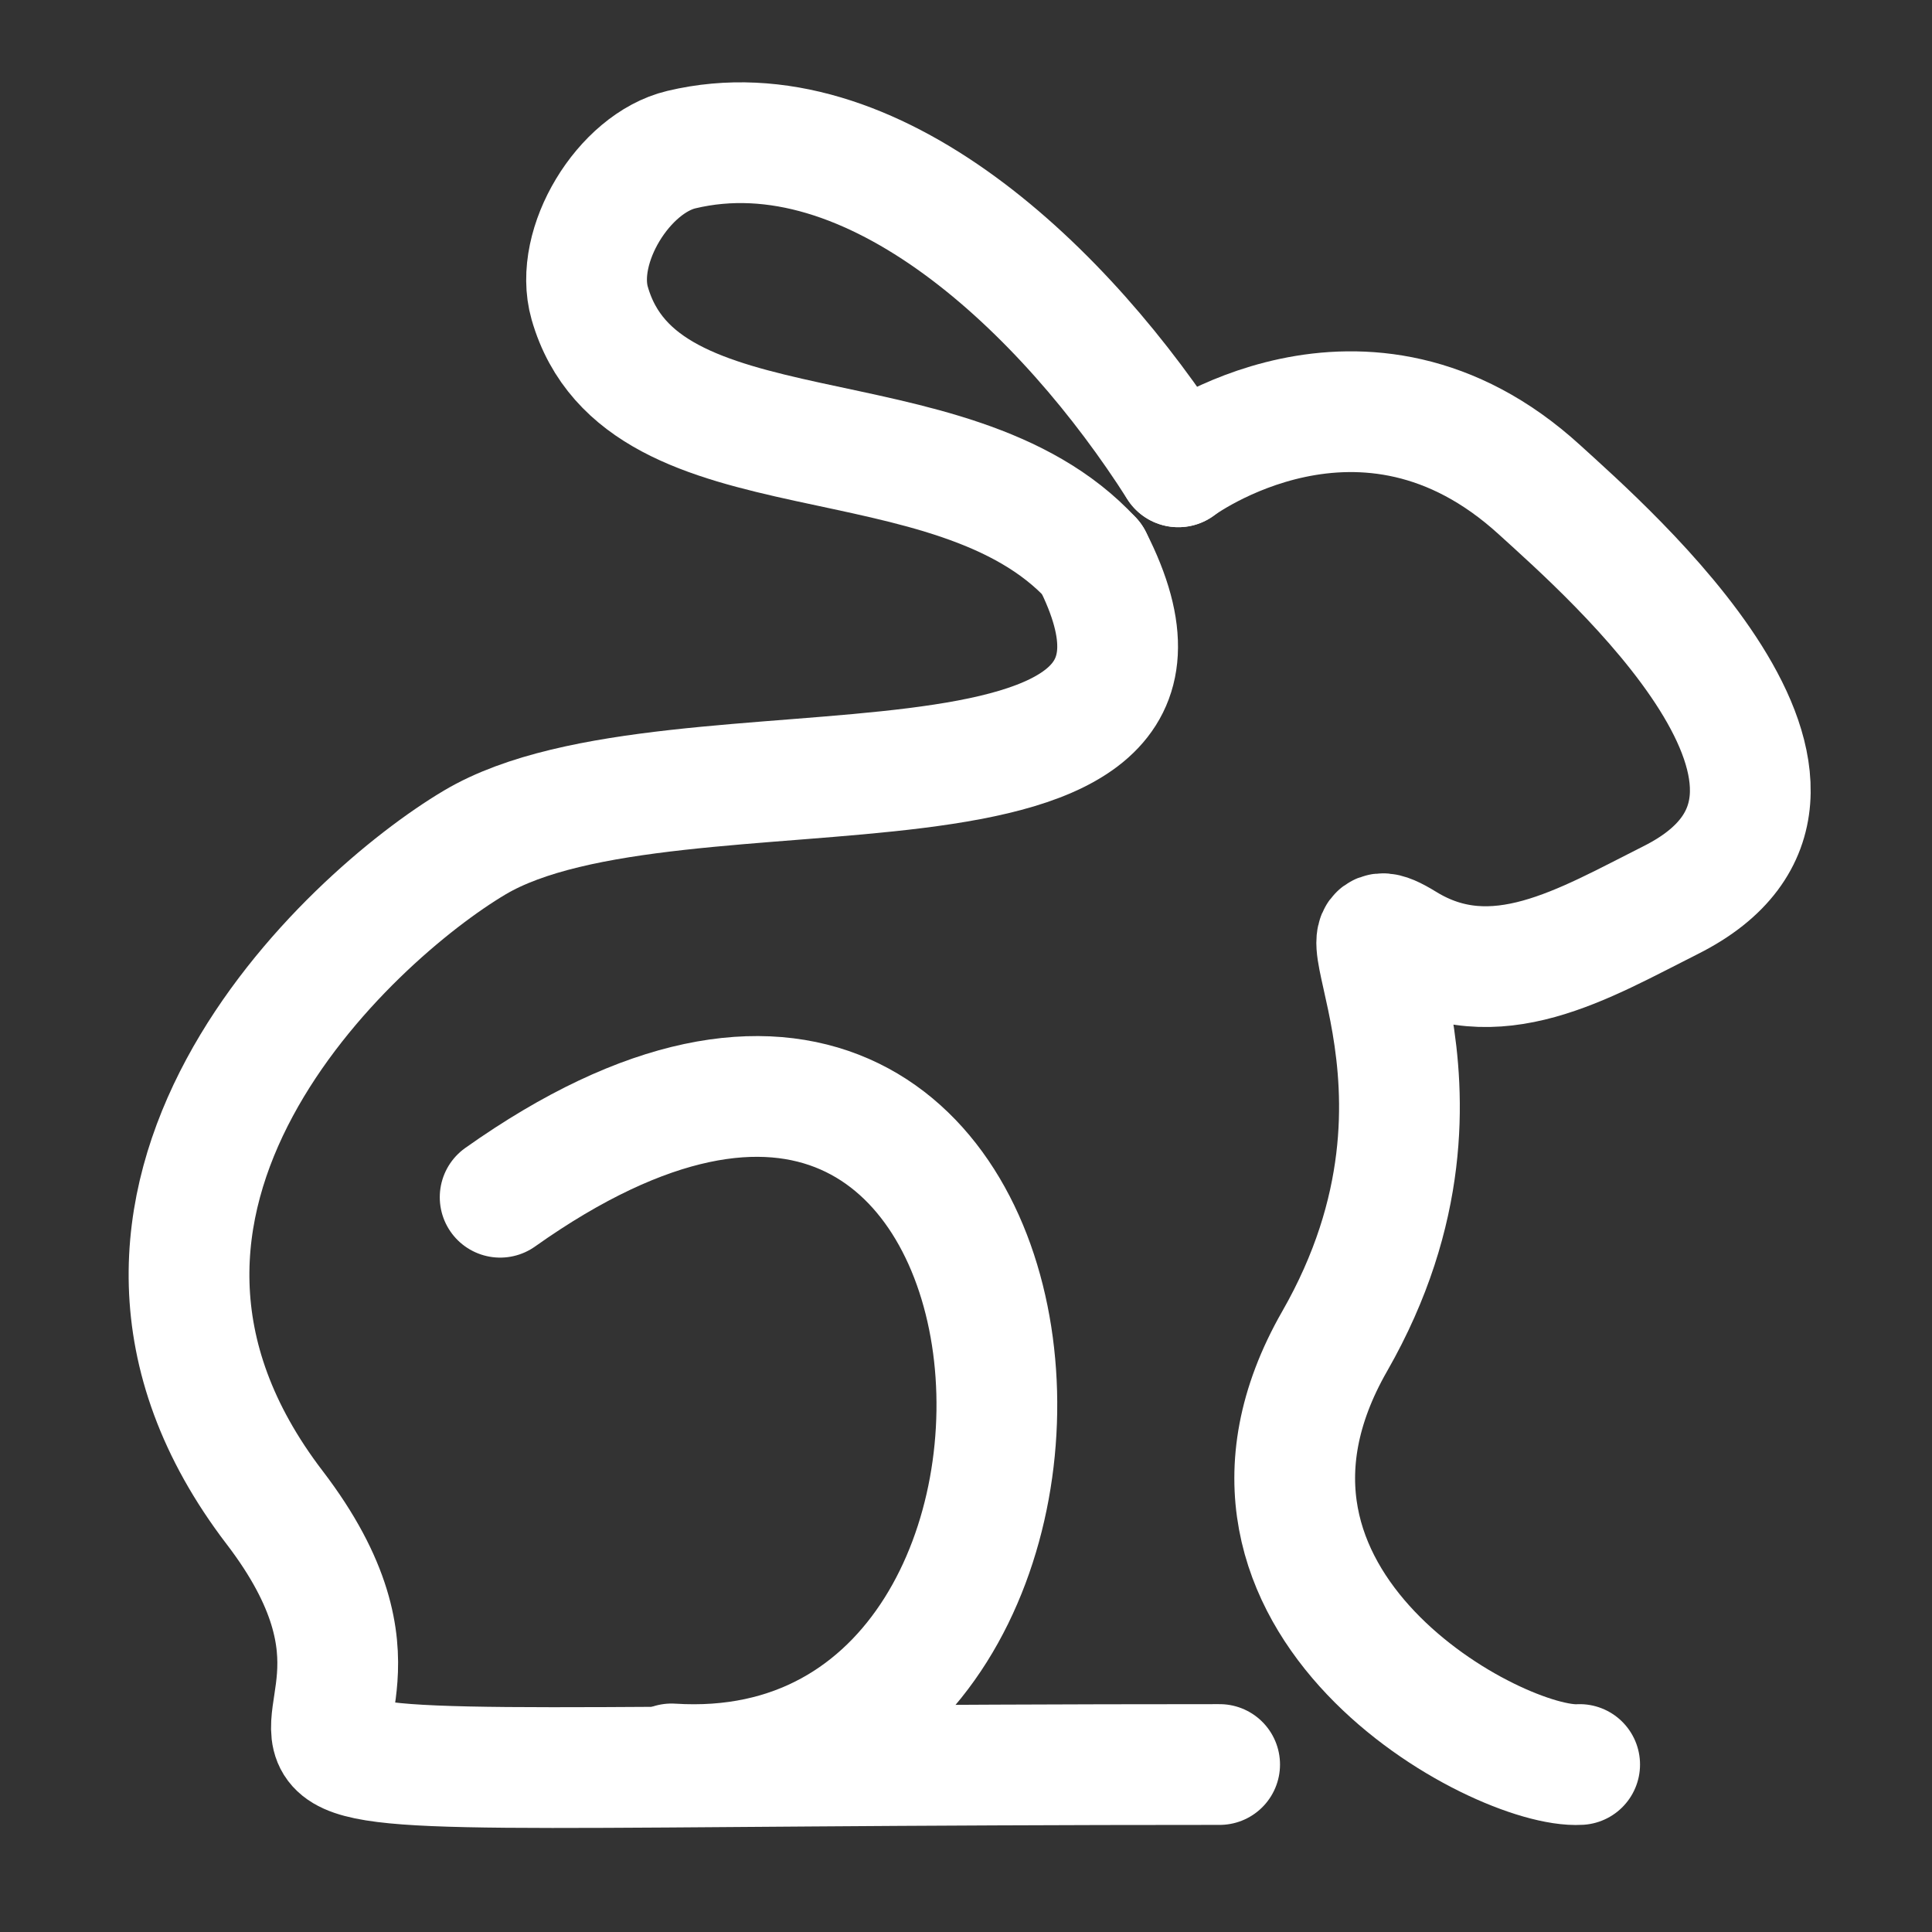
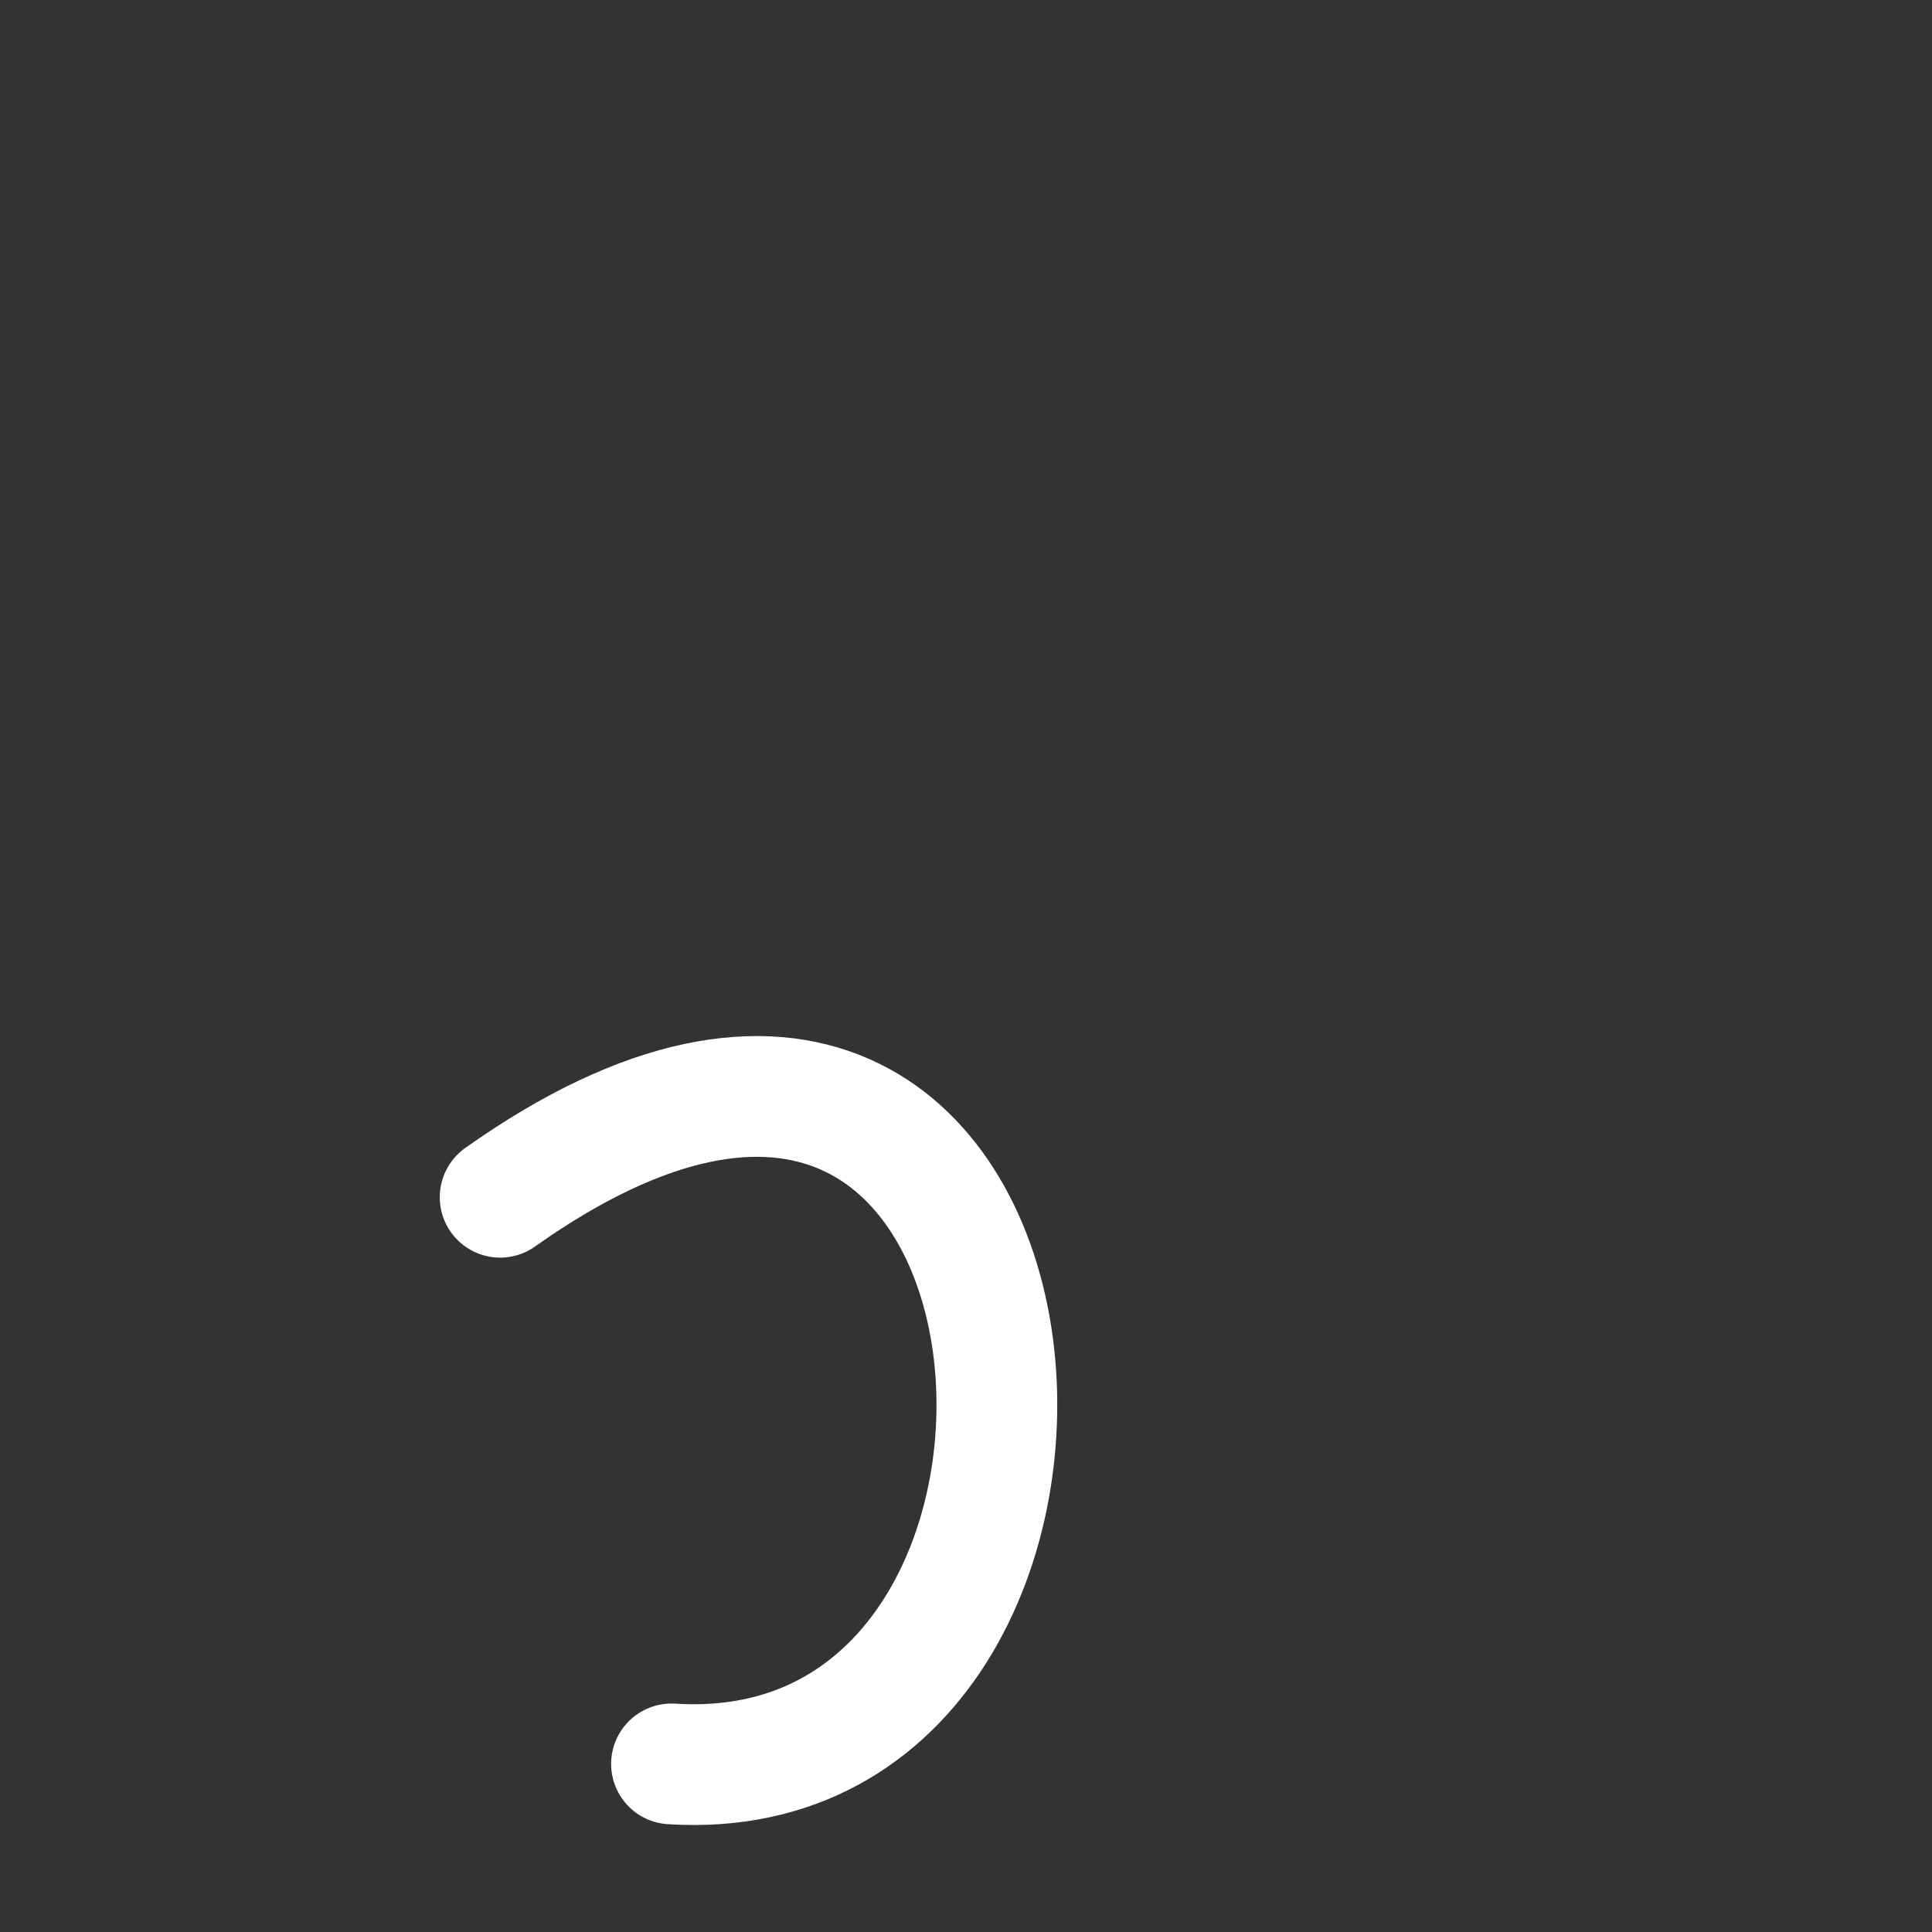
<svg xmlns="http://www.w3.org/2000/svg" xmlns:ns1="http://www.inkscape.org/namespaces/inkscape" xmlns:ns2="http://sodipodi.sourceforge.net/DTD/sodipodi-0.dtd" width="32mm" height="32mm" viewBox="0 0 32 32" version="1.1" id="svg8" ns1:version="0.92.3 (2405546, 2018-03-11)" ns2:docname="speed_icon.svg" ns1:export-filename="/run/user/1000/gvfs/sftp:host=occ/home/pi/Open-Cycling-Computer/code/images/speed_icon.png" ns1:export-xdpi="24.606249" ns1:export-ydpi="24.606249">
  <rect x="0" y="0" width="32" height="32" fill="#333333" stroke="none" />
  <defs id="defs2" />
  <ns2:namedview id="base" pagecolor="#000000" bordercolor="#666666" borderopacity="1.0" ns1:pageopacity="1" ns1:pageshadow="2" ns1:zoom="2.8" ns1:cx="18.410763" ns1:cy="54.30711" ns1:document-units="mm" ns1:current-layer="layer1" showgrid="false" ns1:window-width="1680" ns1:window-height="1013" ns1:window-x="0" ns1:window-y="0" ns1:window-maximized="1" />
  <g ns1:label="Layer 1" ns1:groupmode="layer" id="layer1" transform="translate(0,-265)">
-     <path style="fill:none;fill-rule:evenodd;stroke:#ffffff;stroke-width:2;stroke-linecap:round;stroke-linejoin:round;stroke-miterlimit:4;stroke-dasharray:none;stroke-opacity:1" d="m 19.516,272.732 c -1.85,-2.908 -5.07,-6.007 -8.23,-5.254 -0.955,0.227 -1.79,1.592 -1.519,2.542 0.86,3.009 5.988,1.705 8.319,4.239" id="path828-3" ns1:connector-curvature="0" ns2:nodetypes="caac" />
-     <path style="fill:none;fill-rule:evenodd;stroke:#ffffff;stroke-width:2;stroke-linecap:round;stroke-linejoin:round;stroke-miterlimit:4;stroke-dasharray:none;stroke-opacity:1" d="m 19.516,272.732 c 0,0 3.06,-2.289 5.985,0.382 1.116,1.019 5.714,5.016 2.172,6.794 -1.439,0.722 -2.917,1.634 -4.408,0.716 -1.491,-0.918 1.325,2.253 -1.159,6.592 -2.484,4.339 2.733,7.093 4.058,7.01" id="path845" ns1:connector-curvature="0" ns2:nodetypes="csscsc" />
-     <path style="fill:none;fill-rule:evenodd;stroke:#ffffff;stroke-width:2;stroke-linecap:round;stroke-linejoin:round;stroke-miterlimit:4;stroke-dasharray:none;stroke-opacity:1" d="m 18.086,274.258 c 2.529,4.948 -6.9,2.722 -10.224,4.697 -2.074,1.232 -7.205,5.925 -3.313,11.015 3.892,5.09 -6.045,4.256 15.652,4.256" id="path847" ns1:connector-curvature="0" ns2:nodetypes="cssc" />
    <path style="fill:none;fill-rule:evenodd;stroke:#ffffff;stroke-width:2;stroke-linecap:round;stroke-linejoin:round;stroke-miterlimit:4;stroke-dasharray:none;stroke-opacity:1" d="m 8.284,284.83 c 9.75,-6.912 11.01,9.907 2.838,9.386" id="path849" ns1:connector-curvature="0" ns2:nodetypes="cc" />
  </g>
</svg>